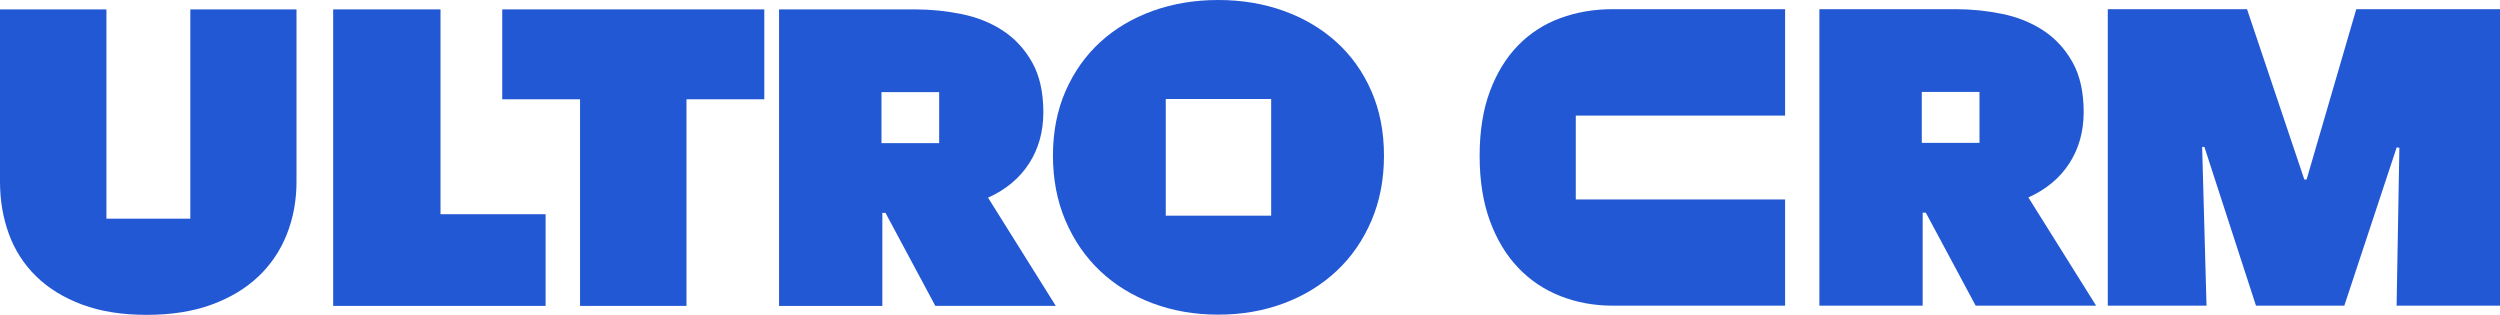
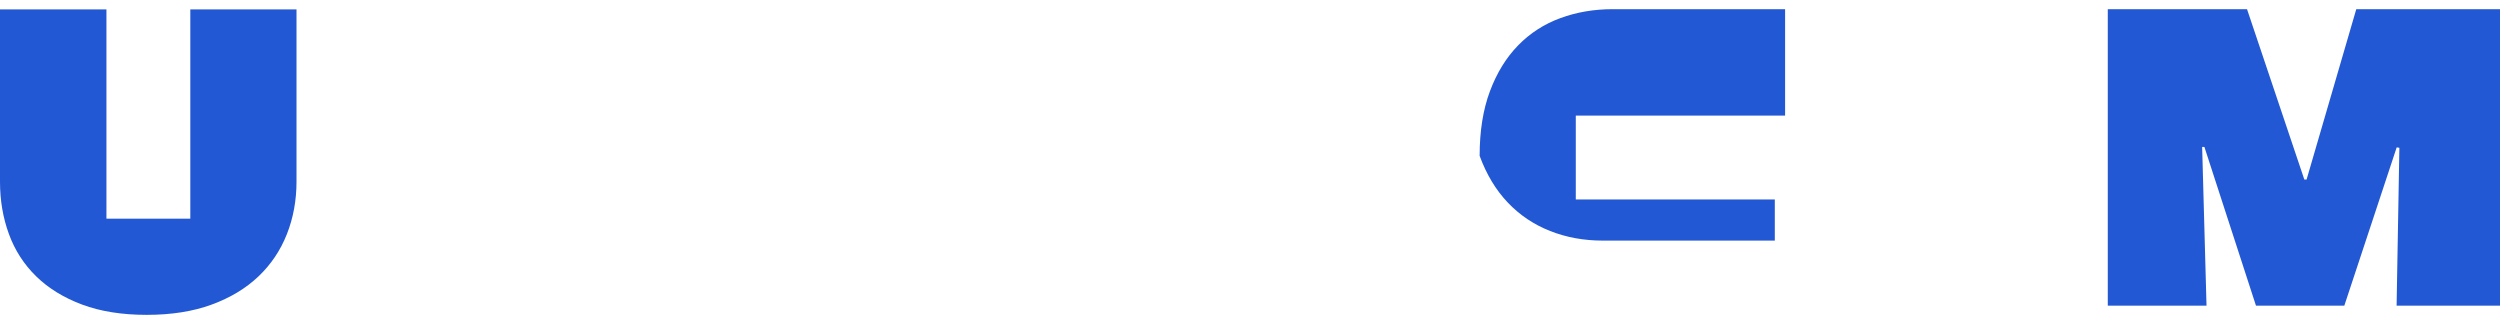
<svg xmlns="http://www.w3.org/2000/svg" version="1.1" id="Layer_1" x="0px" y="0px" viewBox="0 0 400 50.376" style="enable-background:new 0 0 400 50.376;" xml:space="preserve">
  <g>
    <g>
      <polygon style="fill:#2358D4;" points="353.043,48.909 352.344,23.506 352.702,23.506 360.957,48.909 375.09,48.909 383.471,23.578 383.9,23.649 383.456,48.909 400,48.909 400,1.467 377.004,1.467 369.052,28.73 368.694,28.73 359.523,1.467 337.245,1.467 337.245,48.909 " />
-       <path style="fill:#2358D4;" d="M324.541,31.592c2.853-1.288,5.042-3.113,6.564-5.474c1.523-2.362,2.284-5.092,2.284-8.193 c0-3.196-0.596-5.855-1.788-7.979c-1.194-2.122-2.755-3.815-4.687-5.08c-1.932-1.263-4.127-2.146-6.583-2.647 c-2.458-0.501-4.926-0.752-7.407-0.752H291.1v47.442h16.529V34.025h0.5l7.979,14.884h19.273L324.541,31.592z M316.717,22.862 h-9.23v-8.157h9.23V22.862z" />
-       <path style="fill:#2358D4;" d="M285.615,31.917h-33.488V18.497h33.488V1.467h-27.549c-3.006,0-5.808,0.476-8.408,1.431 c-2.6,0.954-4.854,2.408-6.762,4.365c-1.909,1.956-3.411,4.401-4.508,7.335c-1.097,2.933-1.646,6.379-1.646,10.339 c0,3.959,0.549,7.43,1.646,10.412c1.097,2.98,2.599,5.474,4.508,7.477c1.907,2.004,4.161,3.517,6.762,4.544 c2.6,1.026,5.403,1.539,8.408,1.539h27.549V31.917z" />
+       <path style="fill:#2358D4;" d="M285.615,31.917h-33.488V18.497h33.488V1.467h-27.549c-3.006,0-5.808,0.476-8.408,1.431 c-2.6,0.954-4.854,2.408-6.762,4.365c-1.909,1.956-3.411,4.401-4.508,7.335c-1.097,2.933-1.646,6.379-1.646,10.339 c1.097,2.98,2.599,5.474,4.508,7.477c1.907,2.004,4.161,3.517,6.762,4.544 c2.6,1.026,5.403,1.539,8.408,1.539h27.549V31.917z" />
    </g>
    <g>
-       <polygon style="fill:#2358D4;" points="92.808,48.944 109.838,48.944 109.838,15.886 122.289,15.886 122.289,1.503 80.357,1.503 80.357,15.886 92.808,15.886 " />
-       <polygon style="fill:#2358D4;" points="70.482,1.503 53.308,1.503 53.308,48.944 87.297,48.944 87.297,34.276 70.482,34.276 " />
      <path style="fill:#2358D4;" d="M30.45,1.503v33.488H17.03V1.503H0v27.549c0,3.006,0.476,5.808,1.431,8.408 c0.954,2.6,2.408,4.854,4.365,6.762c1.956,1.909,4.401,3.411,7.335,4.508c2.933,1.097,6.379,1.646,10.339,1.646 c3.959,0,7.43-0.549,10.412-1.646c2.98-1.097,5.474-2.599,7.477-4.508c2.004-1.907,3.517-4.161,4.544-6.762 c1.026-2.6,1.539-5.403,1.539-8.408V1.503H30.45z" />
-       <path style="fill:#2358D4;" d="M158.089,31.628c2.853-1.288,5.042-3.113,6.564-5.474c1.523-2.362,2.284-5.092,2.284-8.193 c0-3.196-0.596-5.855-1.788-7.979c-1.194-2.122-2.755-3.815-4.687-5.08c-1.932-1.263-4.127-2.146-6.583-2.647 c-2.458-0.501-4.926-0.752-7.407-0.752h-21.824v47.442h16.529V34.06h0.5l7.979,14.884h19.273L158.089,31.628z M150.265,22.898 h-9.23v-8.157h9.23V22.898z" />
-       <path style="fill:#2358D4;" d="M219.419,14.571c-1.346-3.073-3.208-5.687-5.586-7.84c-2.378-2.154-5.182-3.813-8.413-4.981 C202.189,0.583,198.689,0,194.92,0c-3.769,0-7.268,0.583-10.499,1.75c-3.23,1.167-6.023,2.827-8.379,4.981 c-2.355,2.153-4.205,4.768-5.552,7.84c-1.346,3.074-2.019,6.518-2.019,10.331c0,3.814,0.673,7.292,2.019,10.432 c1.346,3.141,3.196,5.821,5.552,8.043c2.356,2.221,5.149,3.937,8.379,5.148c3.231,1.211,6.73,1.817,10.499,1.817 c3.769,0,7.269-0.606,10.499-1.817c3.231-1.211,6.035-2.928,8.413-5.148c2.378-2.221,4.24-4.902,5.586-8.043 c1.346-3.14,2.019-6.618,2.019-10.432C221.438,21.088,220.765,17.645,219.419,14.571z M203.387,34.506h-16.864V15.836h16.864 V34.506z" />
    </g>
  </g>
</svg>